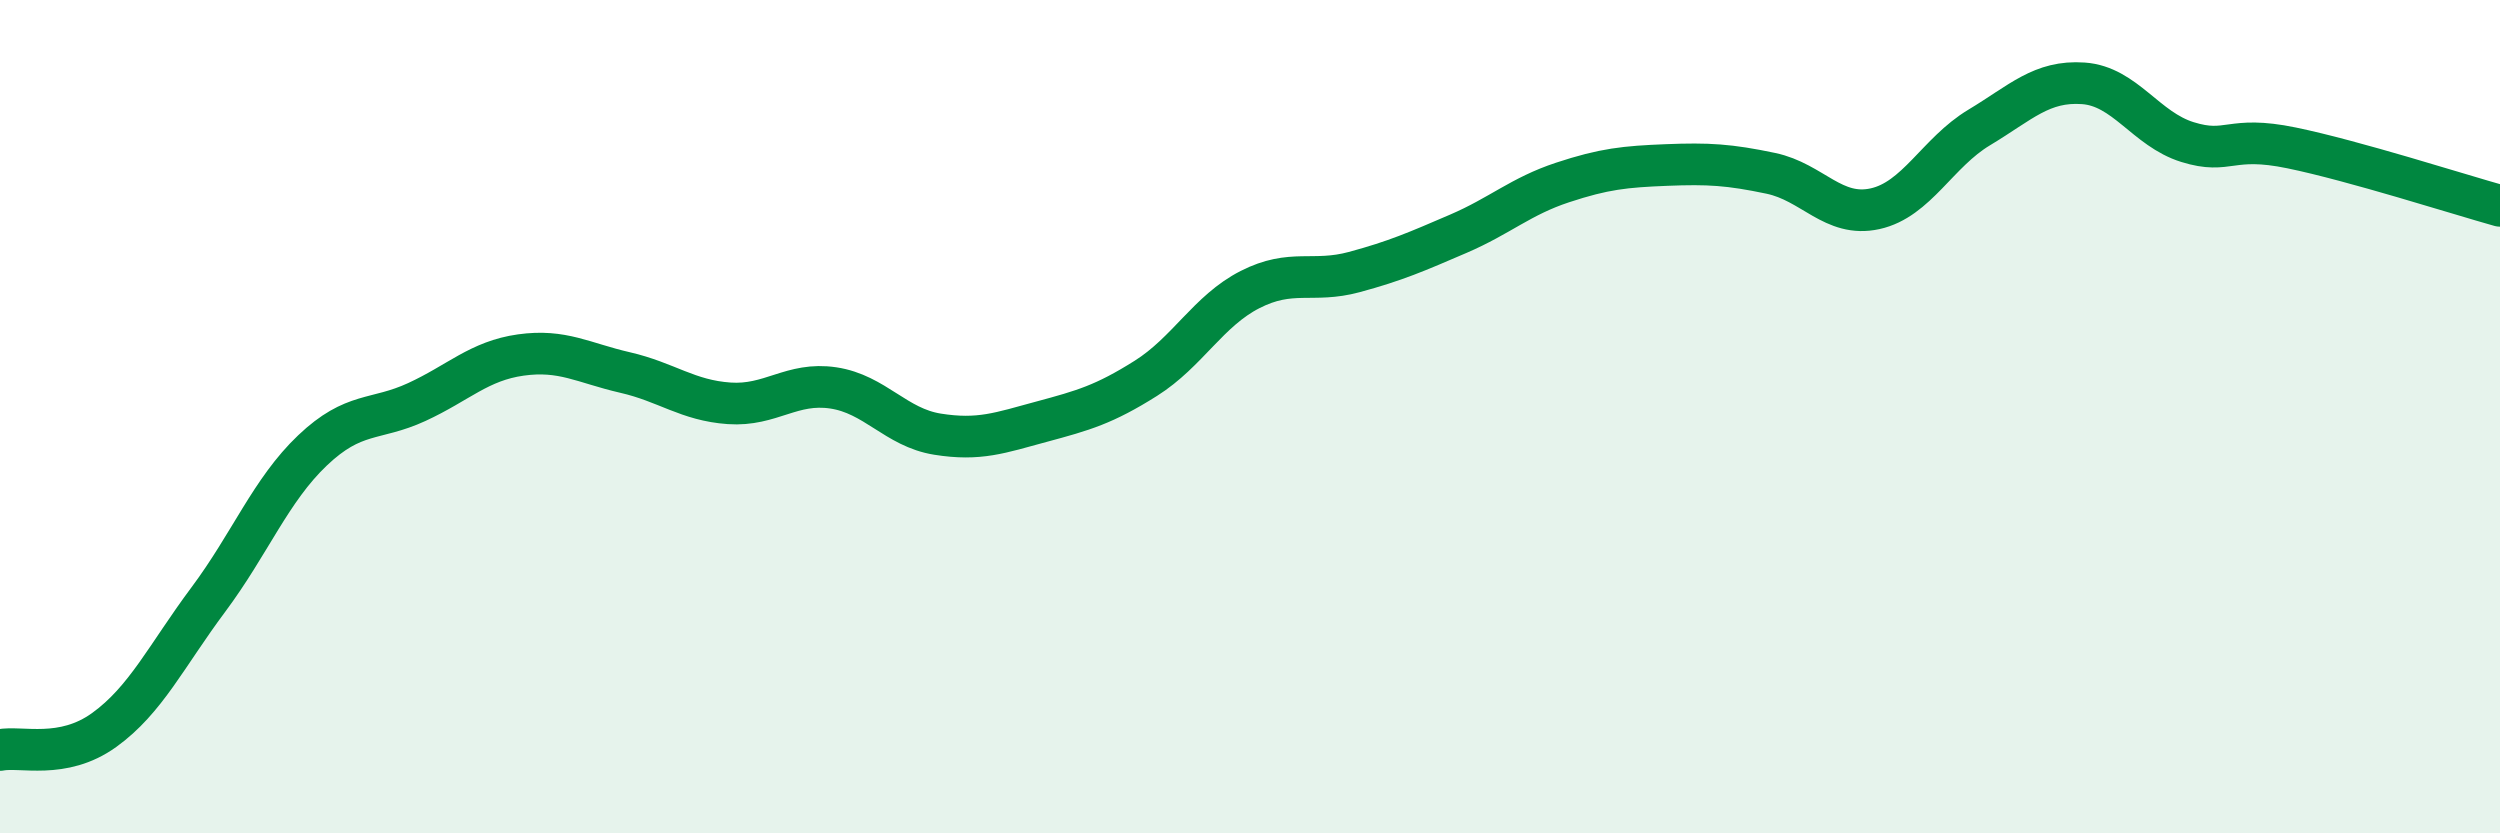
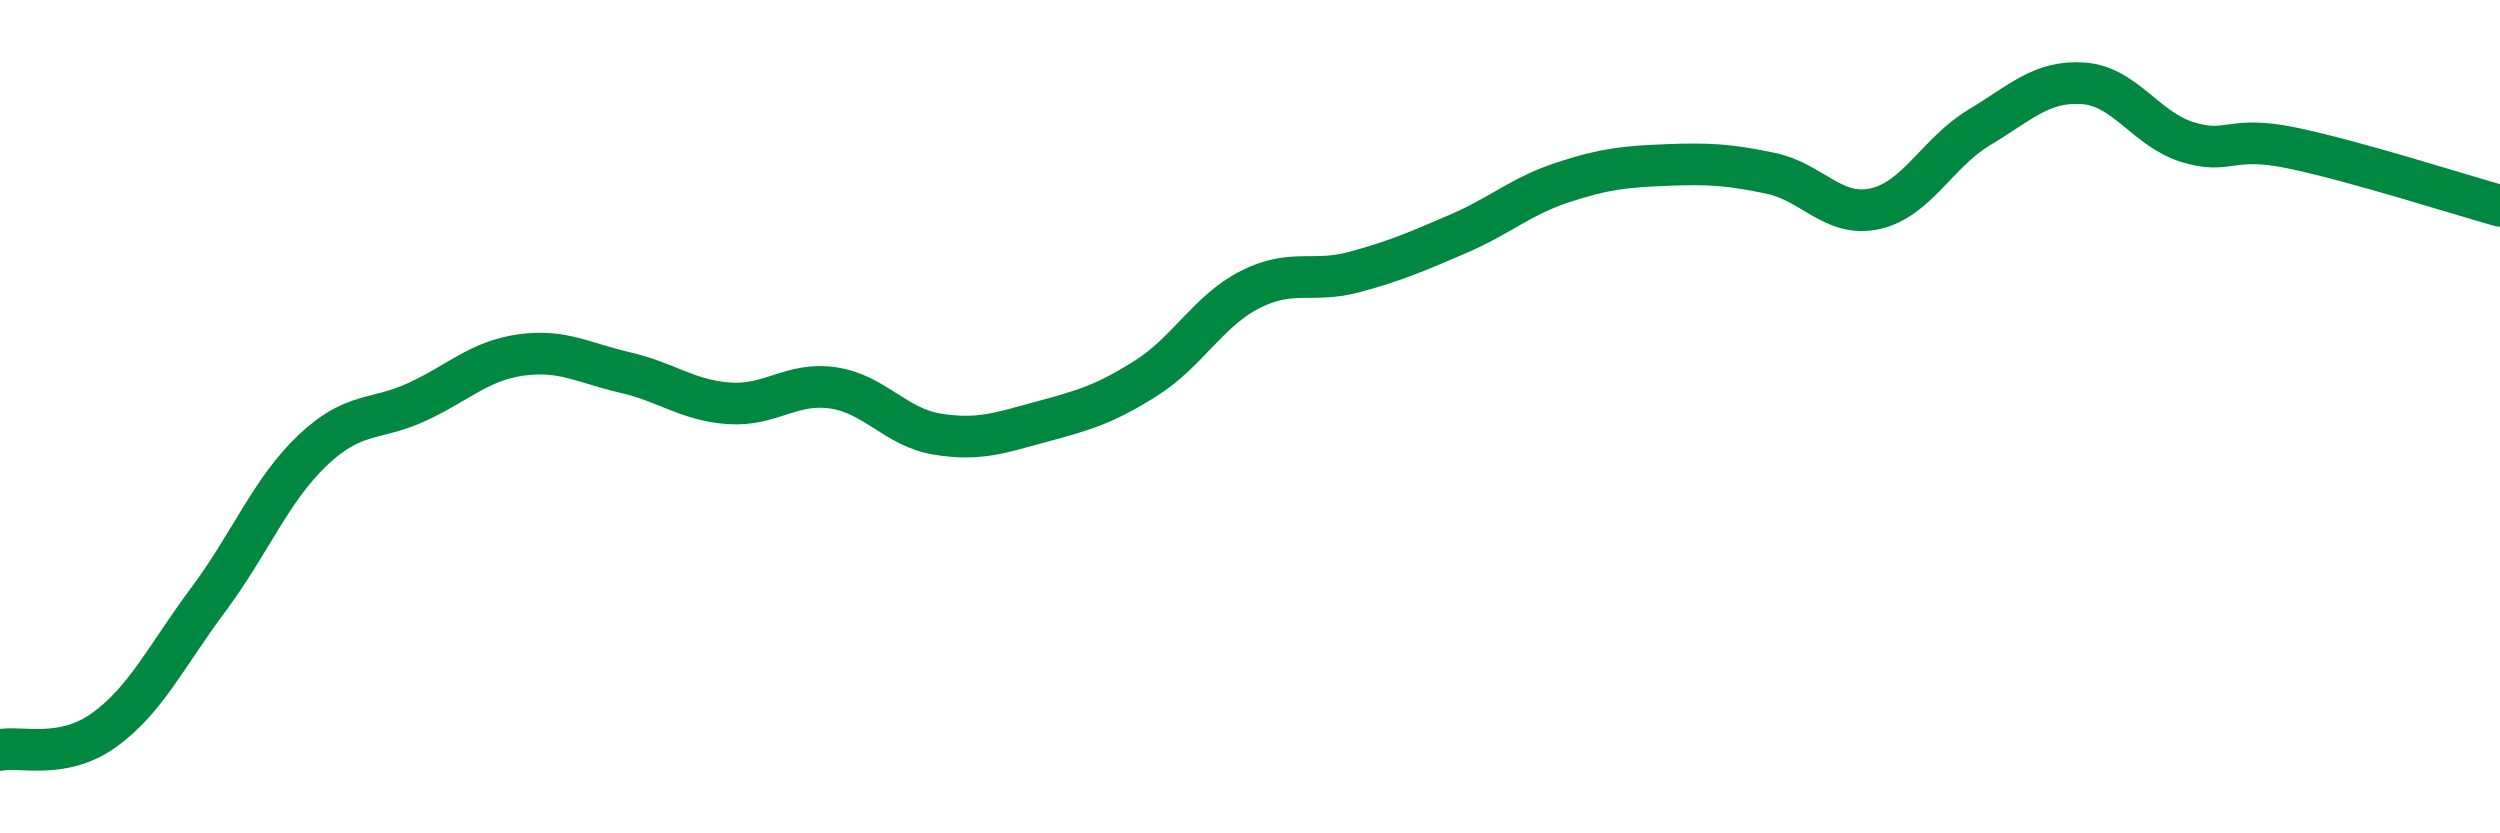
<svg xmlns="http://www.w3.org/2000/svg" width="60" height="20" viewBox="0 0 60 20">
-   <path d="M 0,18 C 0.5,17.9 1.5,18.24 2.5,17.52 C 3.5,16.8 4,15.73 5,14.39 C 6,13.05 6.5,11.76 7.5,10.81 C 8.5,9.86 9,10.11 10,9.65 C 11,9.19 11.5,8.66 12.5,8.52 C 13.5,8.38 14,8.71 15,8.94 C 16,9.17 16.5,9.61 17.5,9.68 C 18.5,9.75 19,9.16 20,9.31 C 21,9.46 21.5,10.26 22.5,10.42 C 23.5,10.58 24,10.39 25,10.12 C 26,9.85 26.5,9.71 27.5,9.08 C 28.5,8.45 29,7.46 30,6.95 C 31,6.44 31.5,6.8 32.5,6.53 C 33.5,6.26 34,6.04 35,5.61 C 36,5.18 36.5,4.71 37.5,4.38 C 38.5,4.05 39,4 40,3.96 C 41,3.92 41.5,3.95 42.5,4.16 C 43.5,4.37 44,5.23 45,5.01 C 46,4.79 46.5,3.66 47.5,3.06 C 48.5,2.46 49,1.93 50,2 C 51,2.07 51.5,3.1 52.5,3.41 C 53.5,3.72 53.5,3.24 55,3.55 C 56.5,3.86 59,4.66 60,4.94L60 20L0 20Z" fill="#008740" opacity="0.1" stroke-linecap="round" stroke-linejoin="round" />
  <path d="M 0,18 C 0.5,17.9 1.5,18.24 2.5,17.52 C 3.5,16.8 4,15.73 5,14.39 C 6,13.05 6.5,11.76 7.5,10.81 C 8.5,9.86 9,10.11 10,9.65 C 11,9.19 11.5,8.66 12.5,8.52 C 13.5,8.38 14,8.71 15,8.94 C 16,9.17 16.5,9.61 17.5,9.68 C 18.5,9.75 19,9.16 20,9.31 C 21,9.46 21.5,10.26 22.5,10.42 C 23.5,10.58 24,10.39 25,10.12 C 26,9.85 26.5,9.71 27.5,9.08 C 28.5,8.45 29,7.46 30,6.95 C 31,6.44 31.5,6.8 32.5,6.53 C 33.5,6.26 34,6.04 35,5.61 C 36,5.18 36.5,4.71 37.5,4.38 C 38.5,4.05 39,4 40,3.96 C 41,3.92 41.5,3.95 42.5,4.16 C 43.5,4.37 44,5.23 45,5.01 C 46,4.79 46.5,3.66 47.5,3.06 C 48.5,2.46 49,1.93 50,2 C 51,2.07 51.5,3.1 52.5,3.41 C 53.5,3.72 53.5,3.24 55,3.55 C 56.5,3.86 59,4.66 60,4.94" stroke="#008740" stroke-width="1" fill="none" stroke-linecap="round" stroke-linejoin="round" />
</svg>